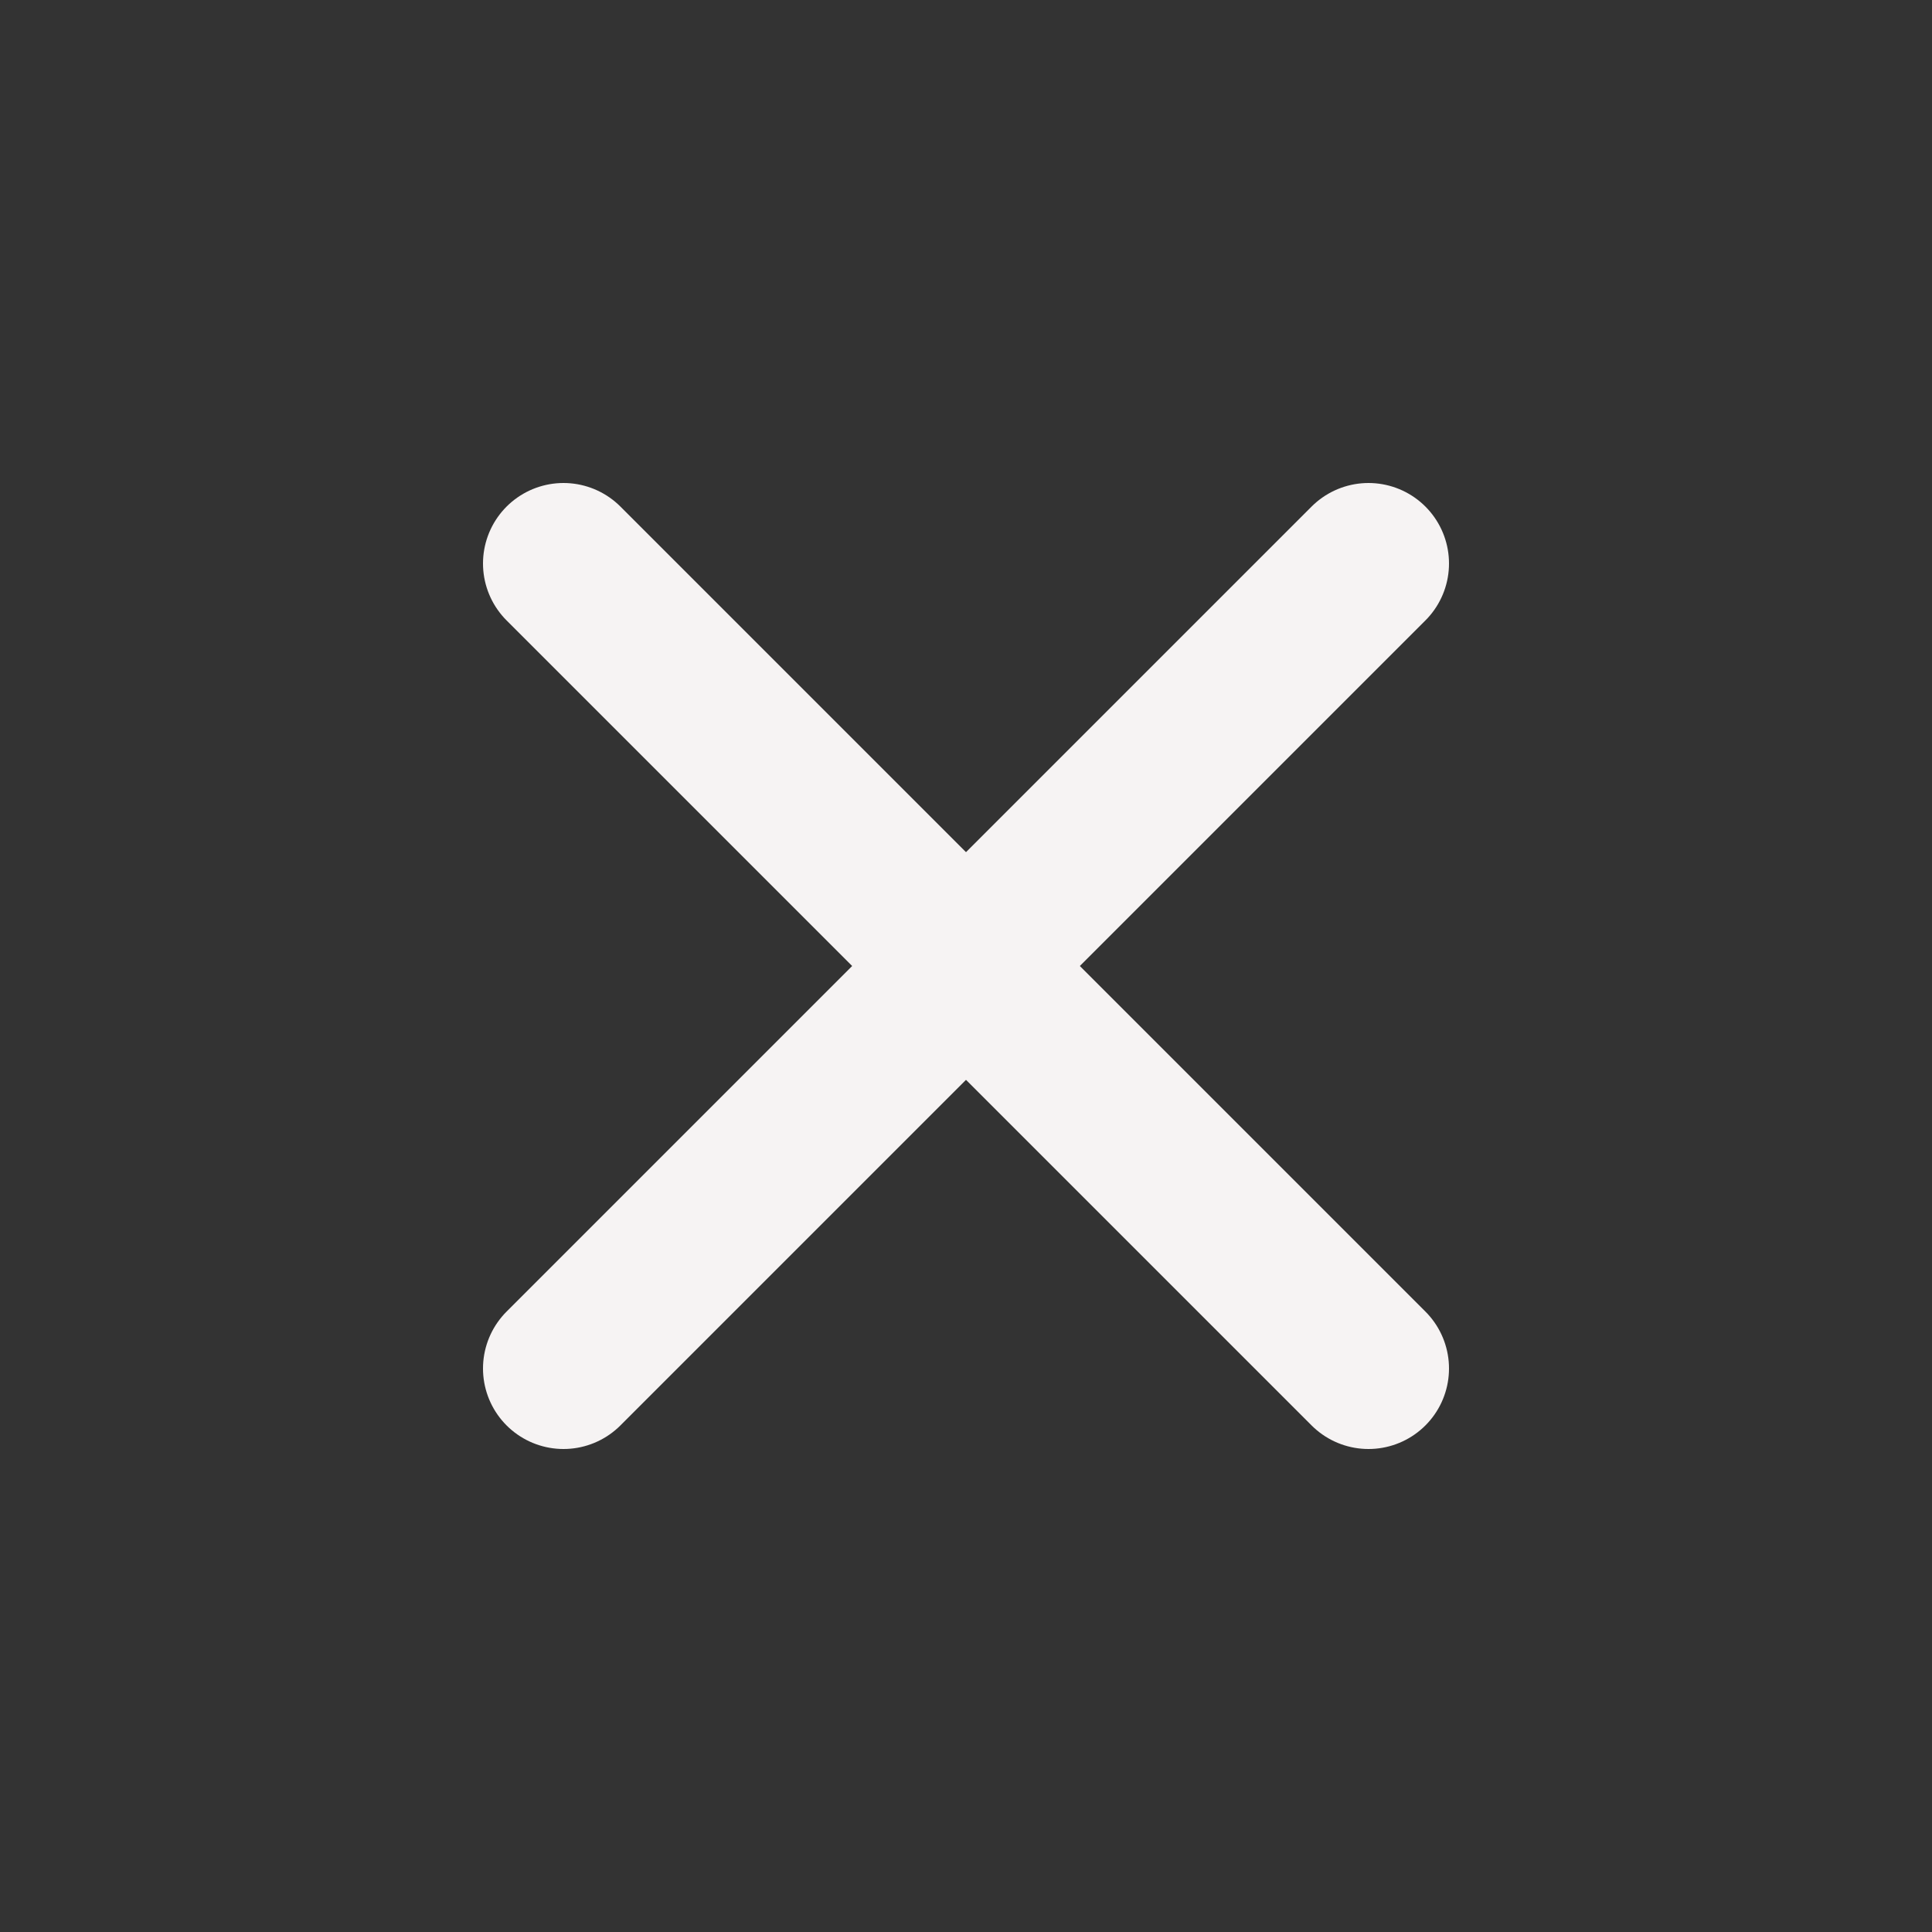
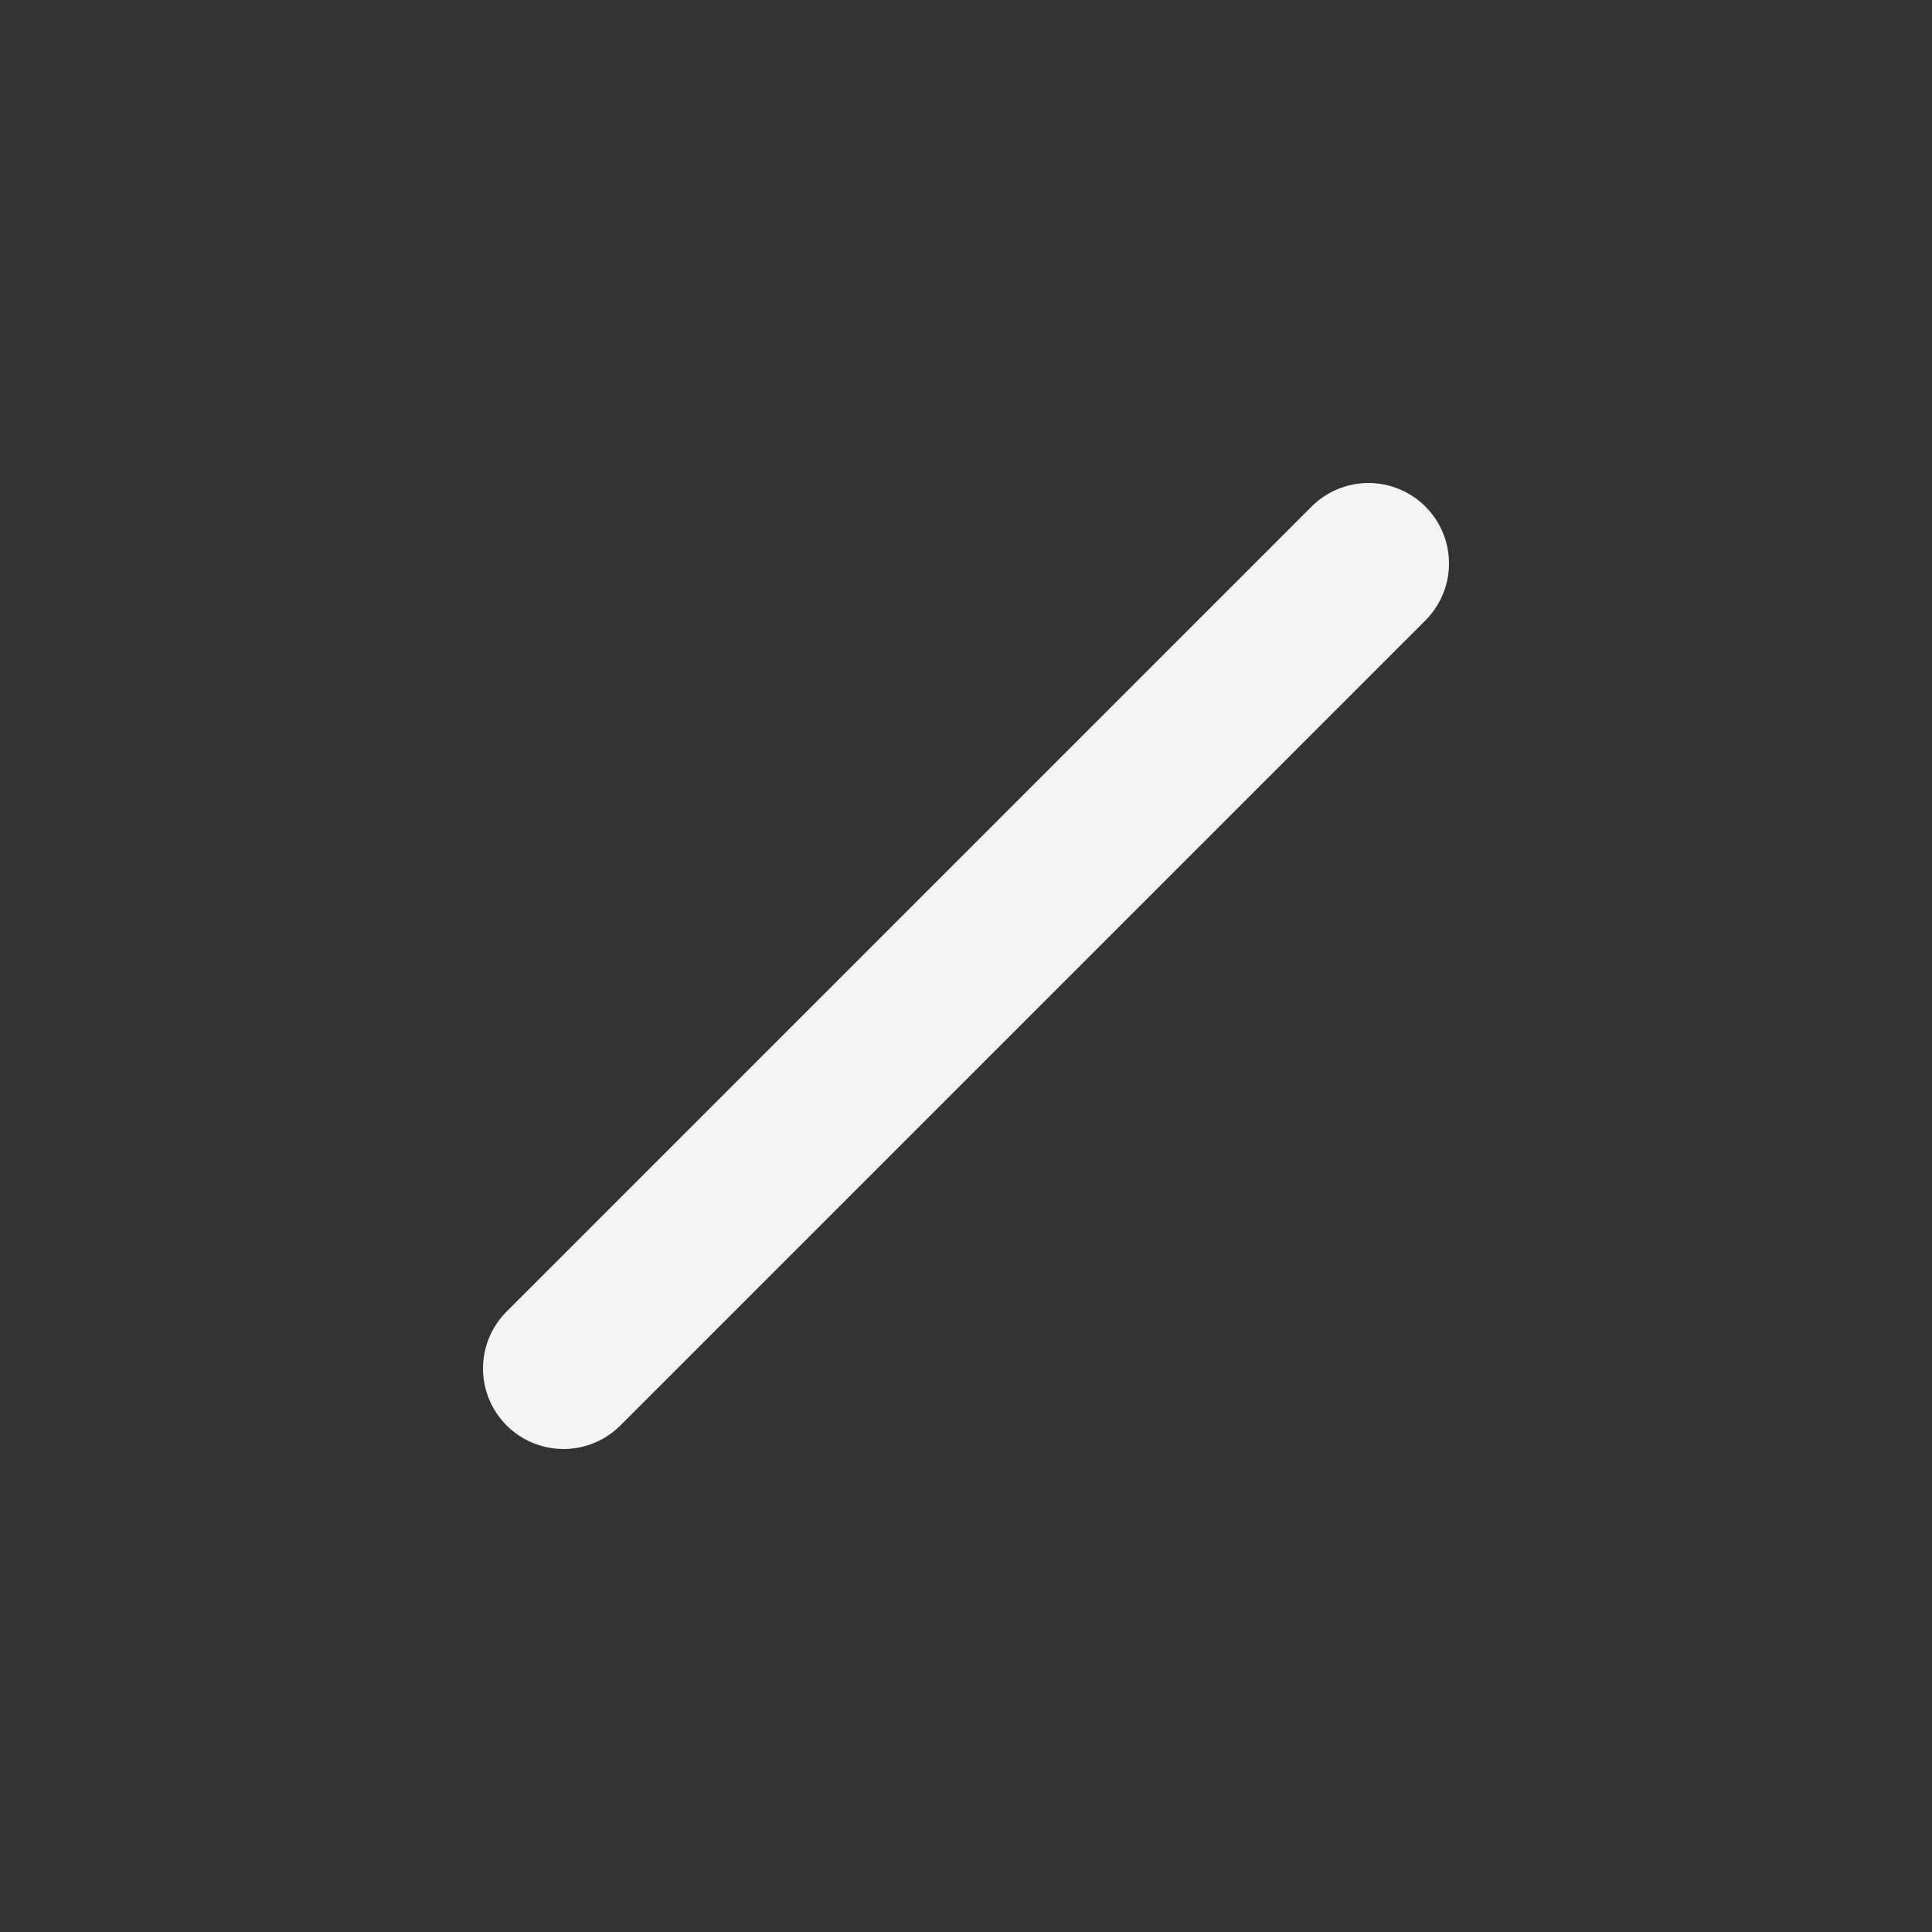
<svg xmlns="http://www.w3.org/2000/svg" width="24" height="24" viewBox="0 0 48 48" fill="none">
  <rect x="0" y="0" width="48" height="48" fill="#333333" stroke="none" />
-   <path d="M14 14L34 34" stroke="#f6f3f3" stroke-width="4" stroke-linecap="round" stroke-linejoin="round" />
  <path d="M14 34L34 14" stroke="#f6f3f3" stroke-width="4" stroke-linecap="round" stroke-linejoin="round" />
</svg>